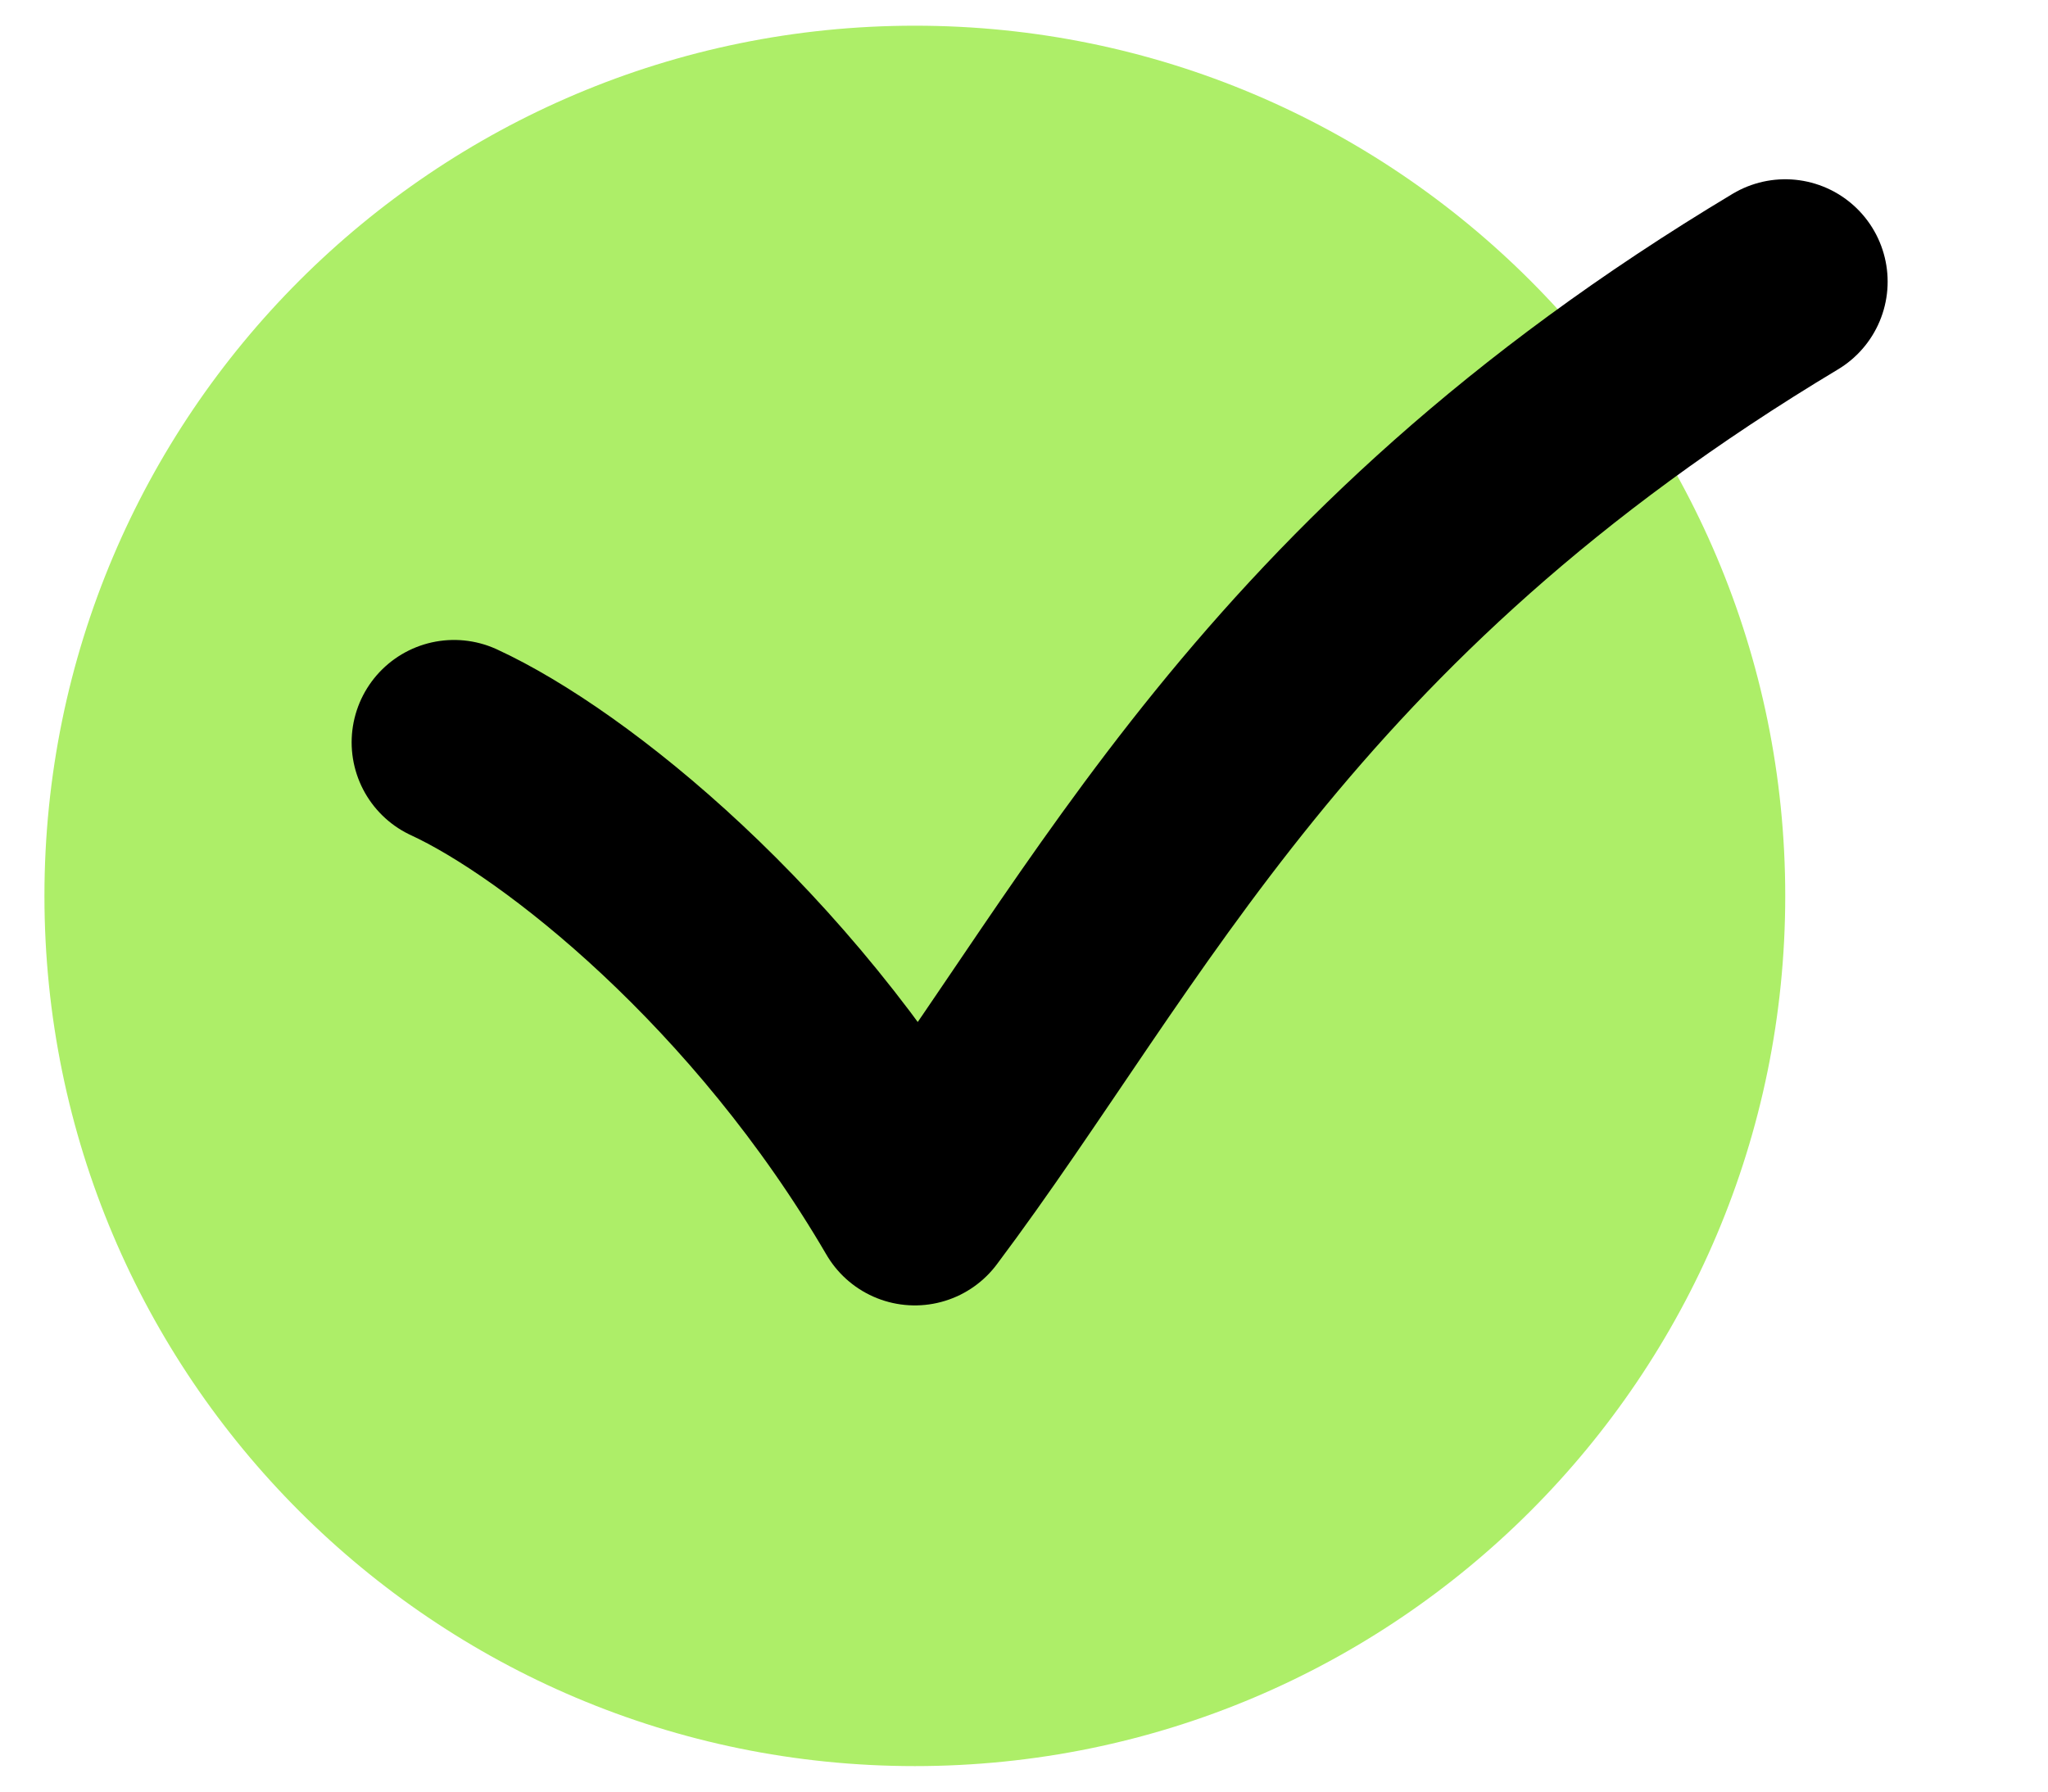
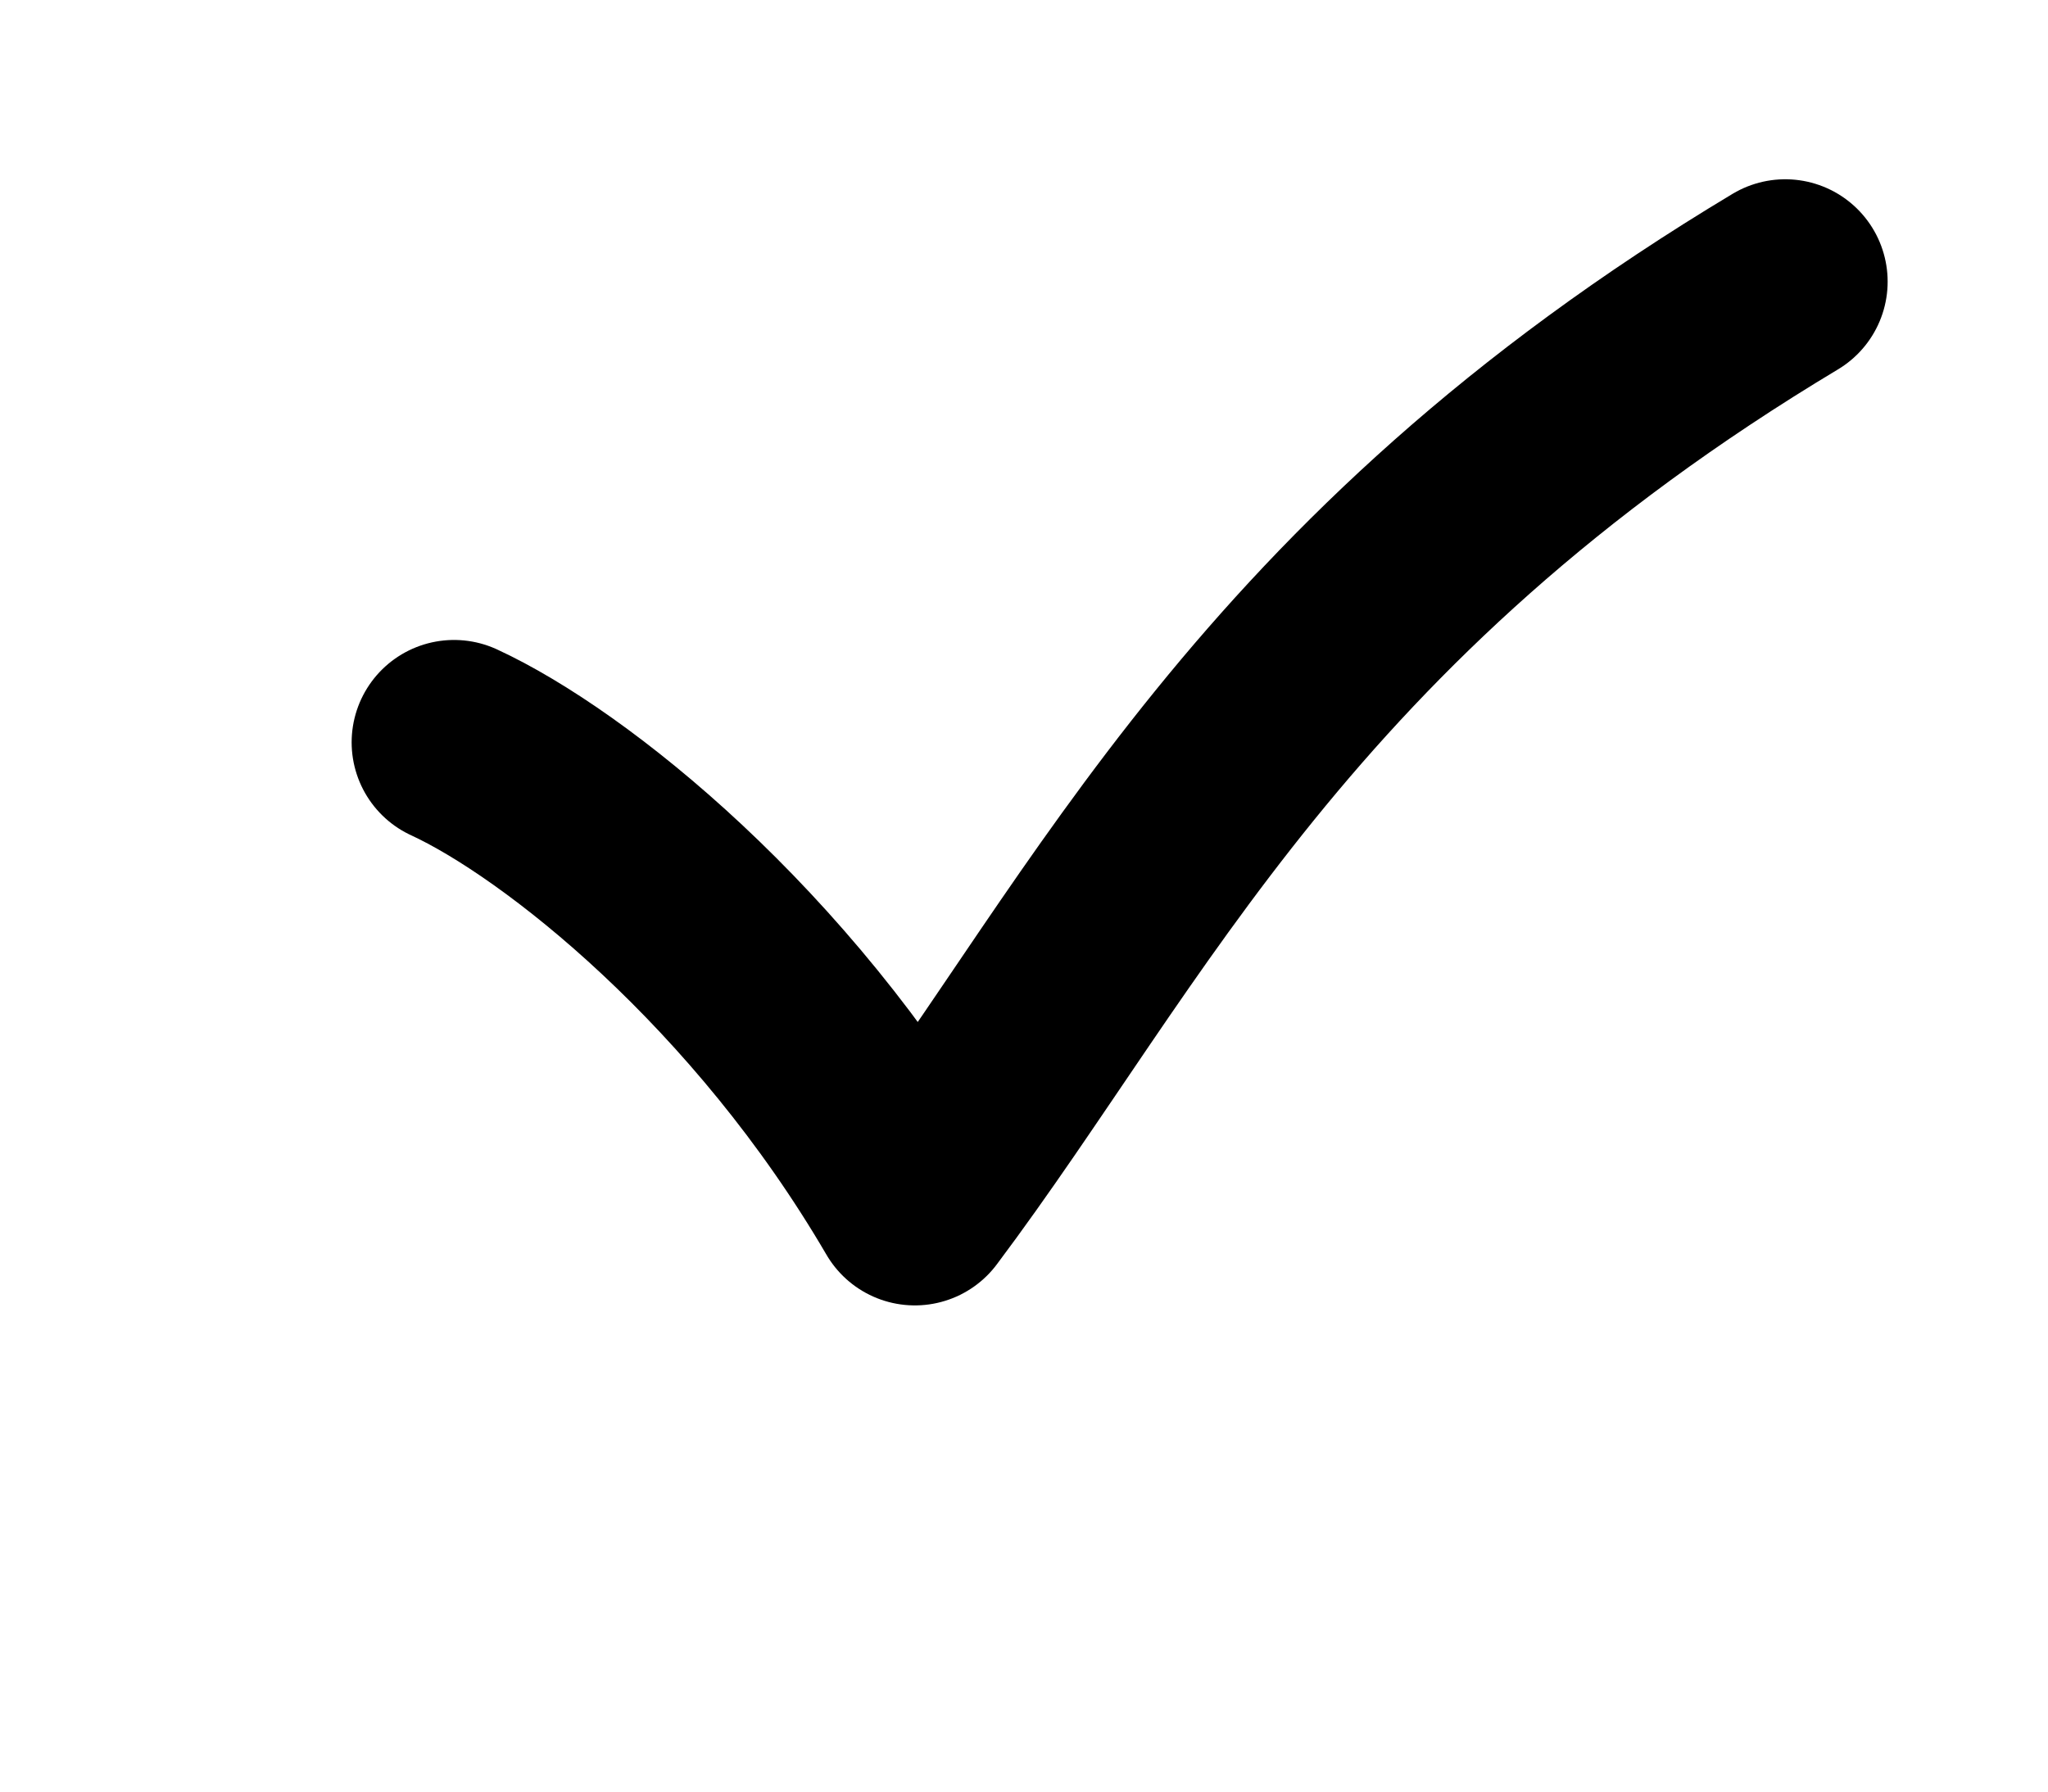
<svg xmlns="http://www.w3.org/2000/svg" width="40" height="35" viewBox="0 0 40 35" fill="none">
-   <path d="M17.868 34.502C27.257 34.502 34.868 26.891 34.868 17.502C34.868 8.113 27.257 0.502 17.868 0.502C8.48 0.502 0.868 8.113 0.868 17.502C0.868 26.891 8.48 34.502 17.868 34.502Z" fill="#ADEE68" />
  <path d="M8.868 14.502C11.035 15.502 15.068 18.702 17.868 23.502C21.868 18.169 24.868 11.502 34.868 5.502" stroke="black" stroke-width="4" stroke-linecap="round" stroke-linejoin="round" />
</svg>